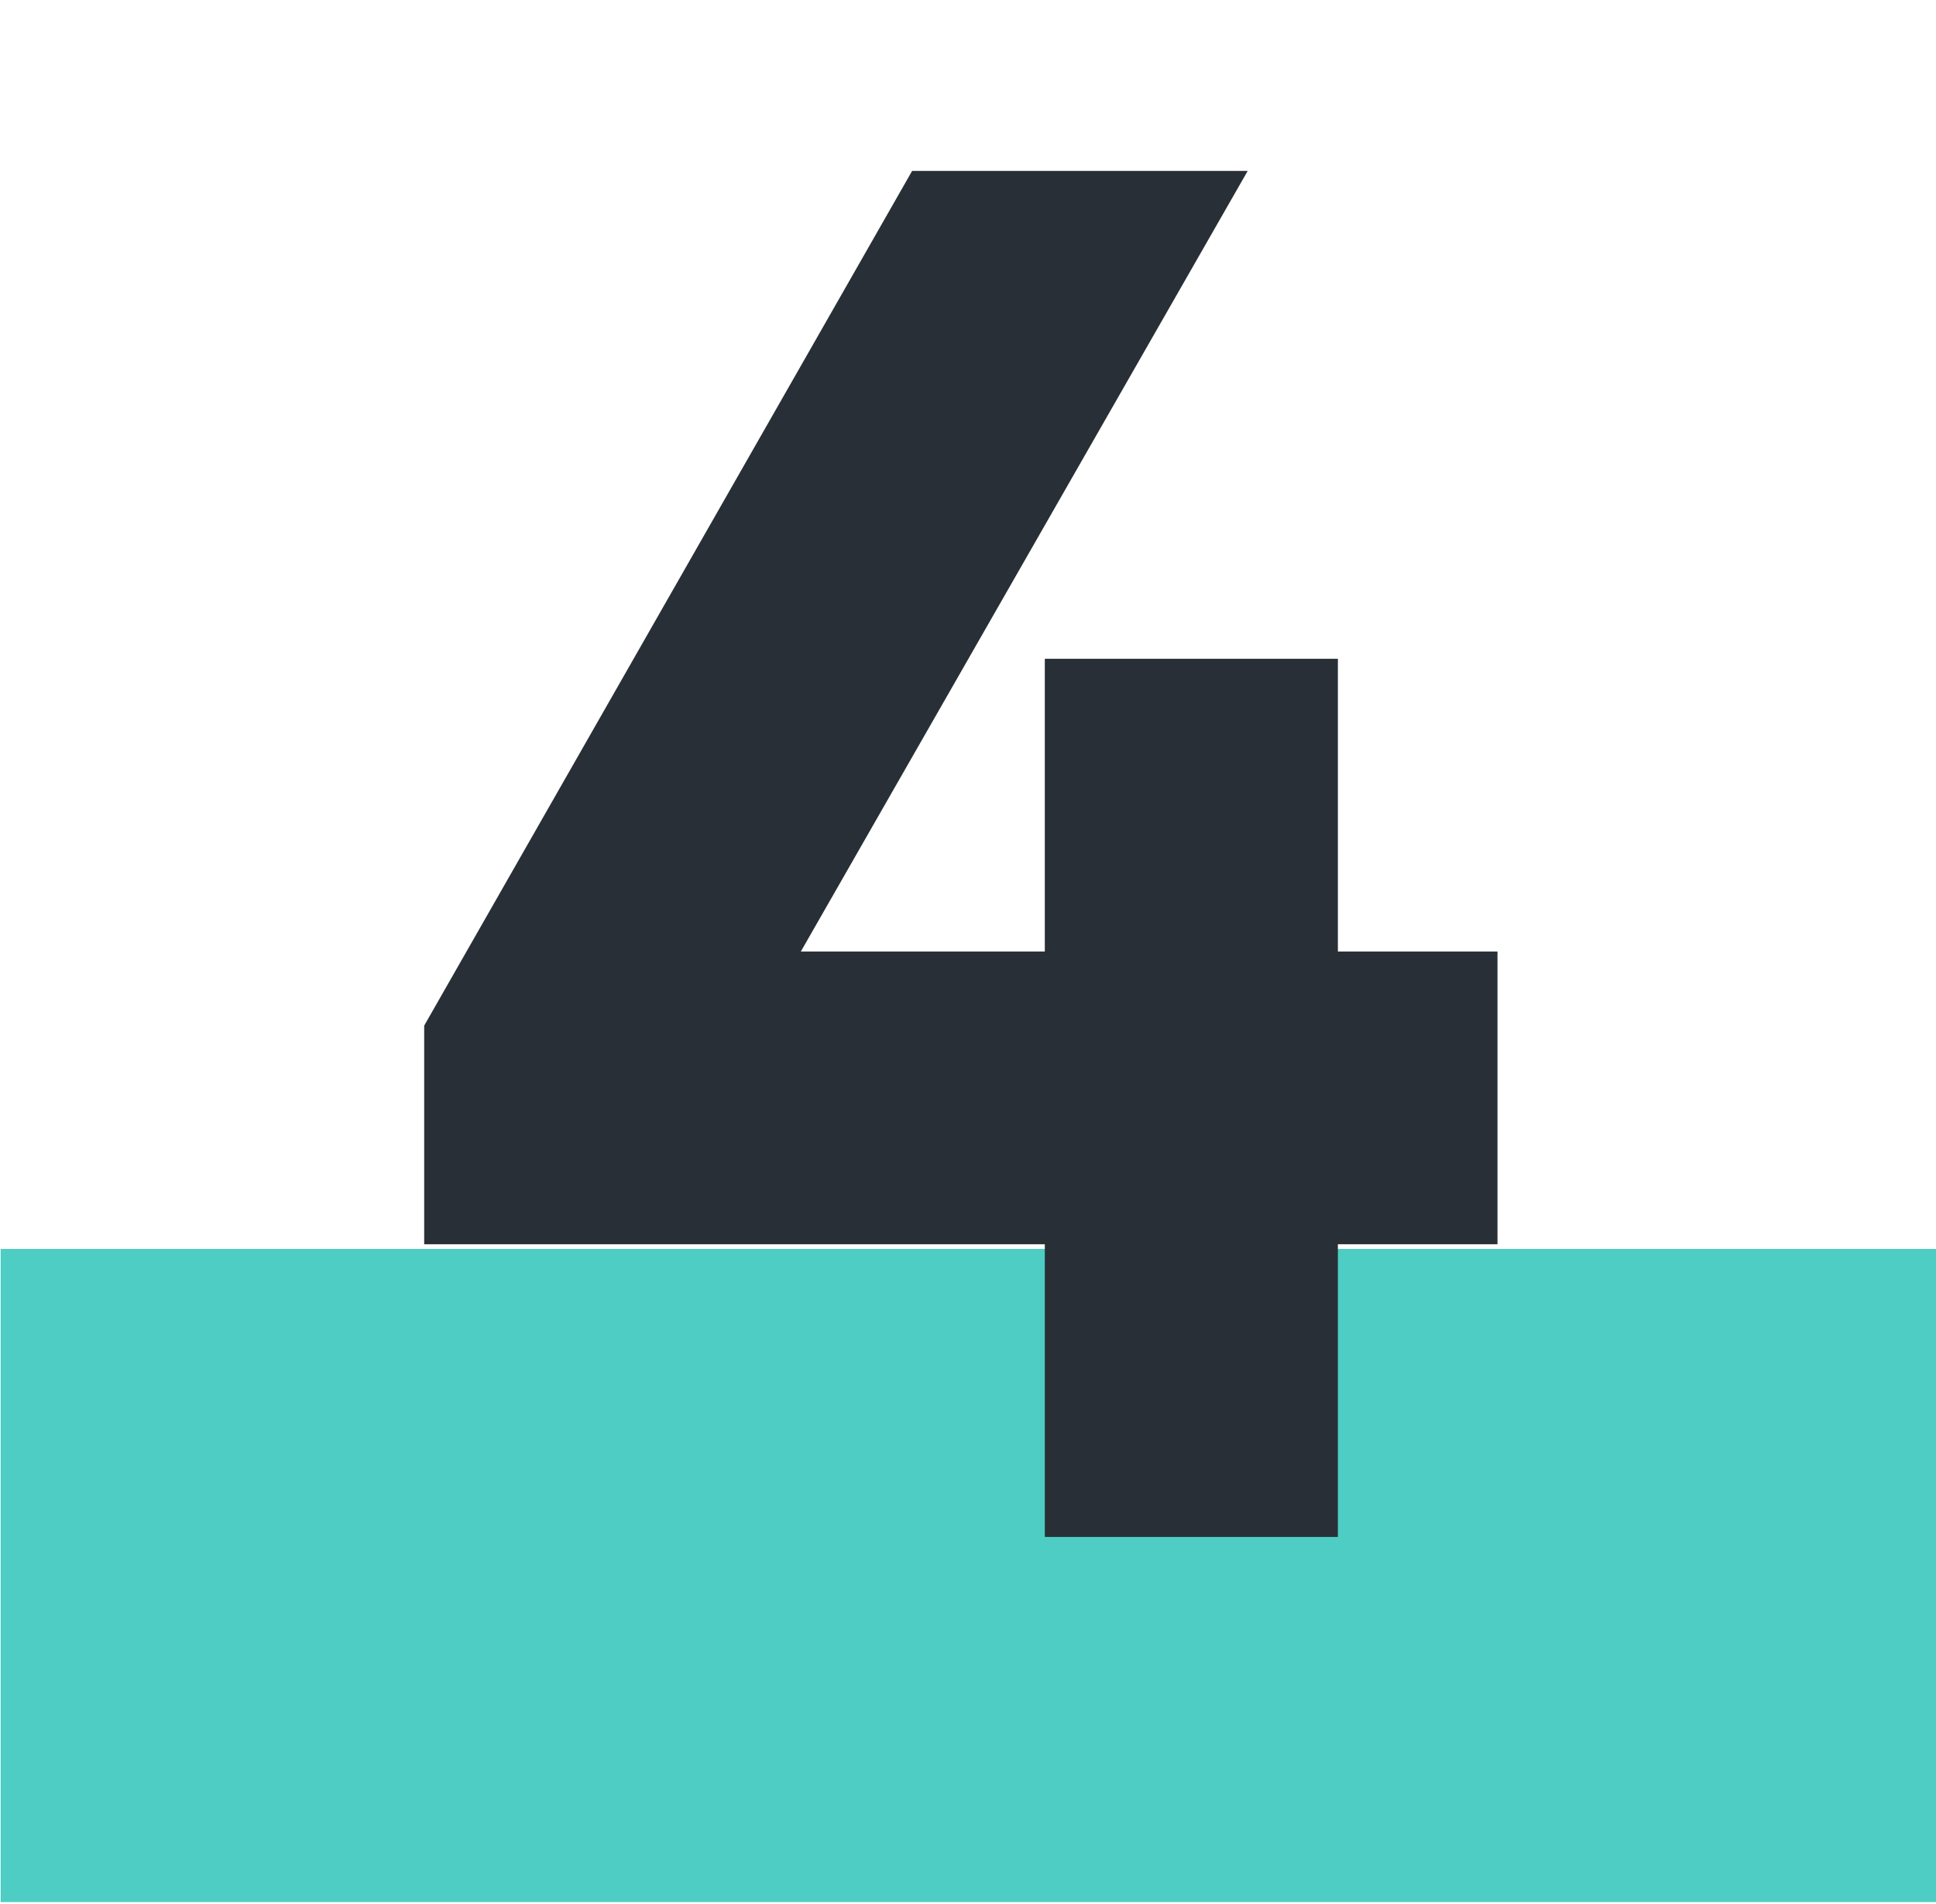
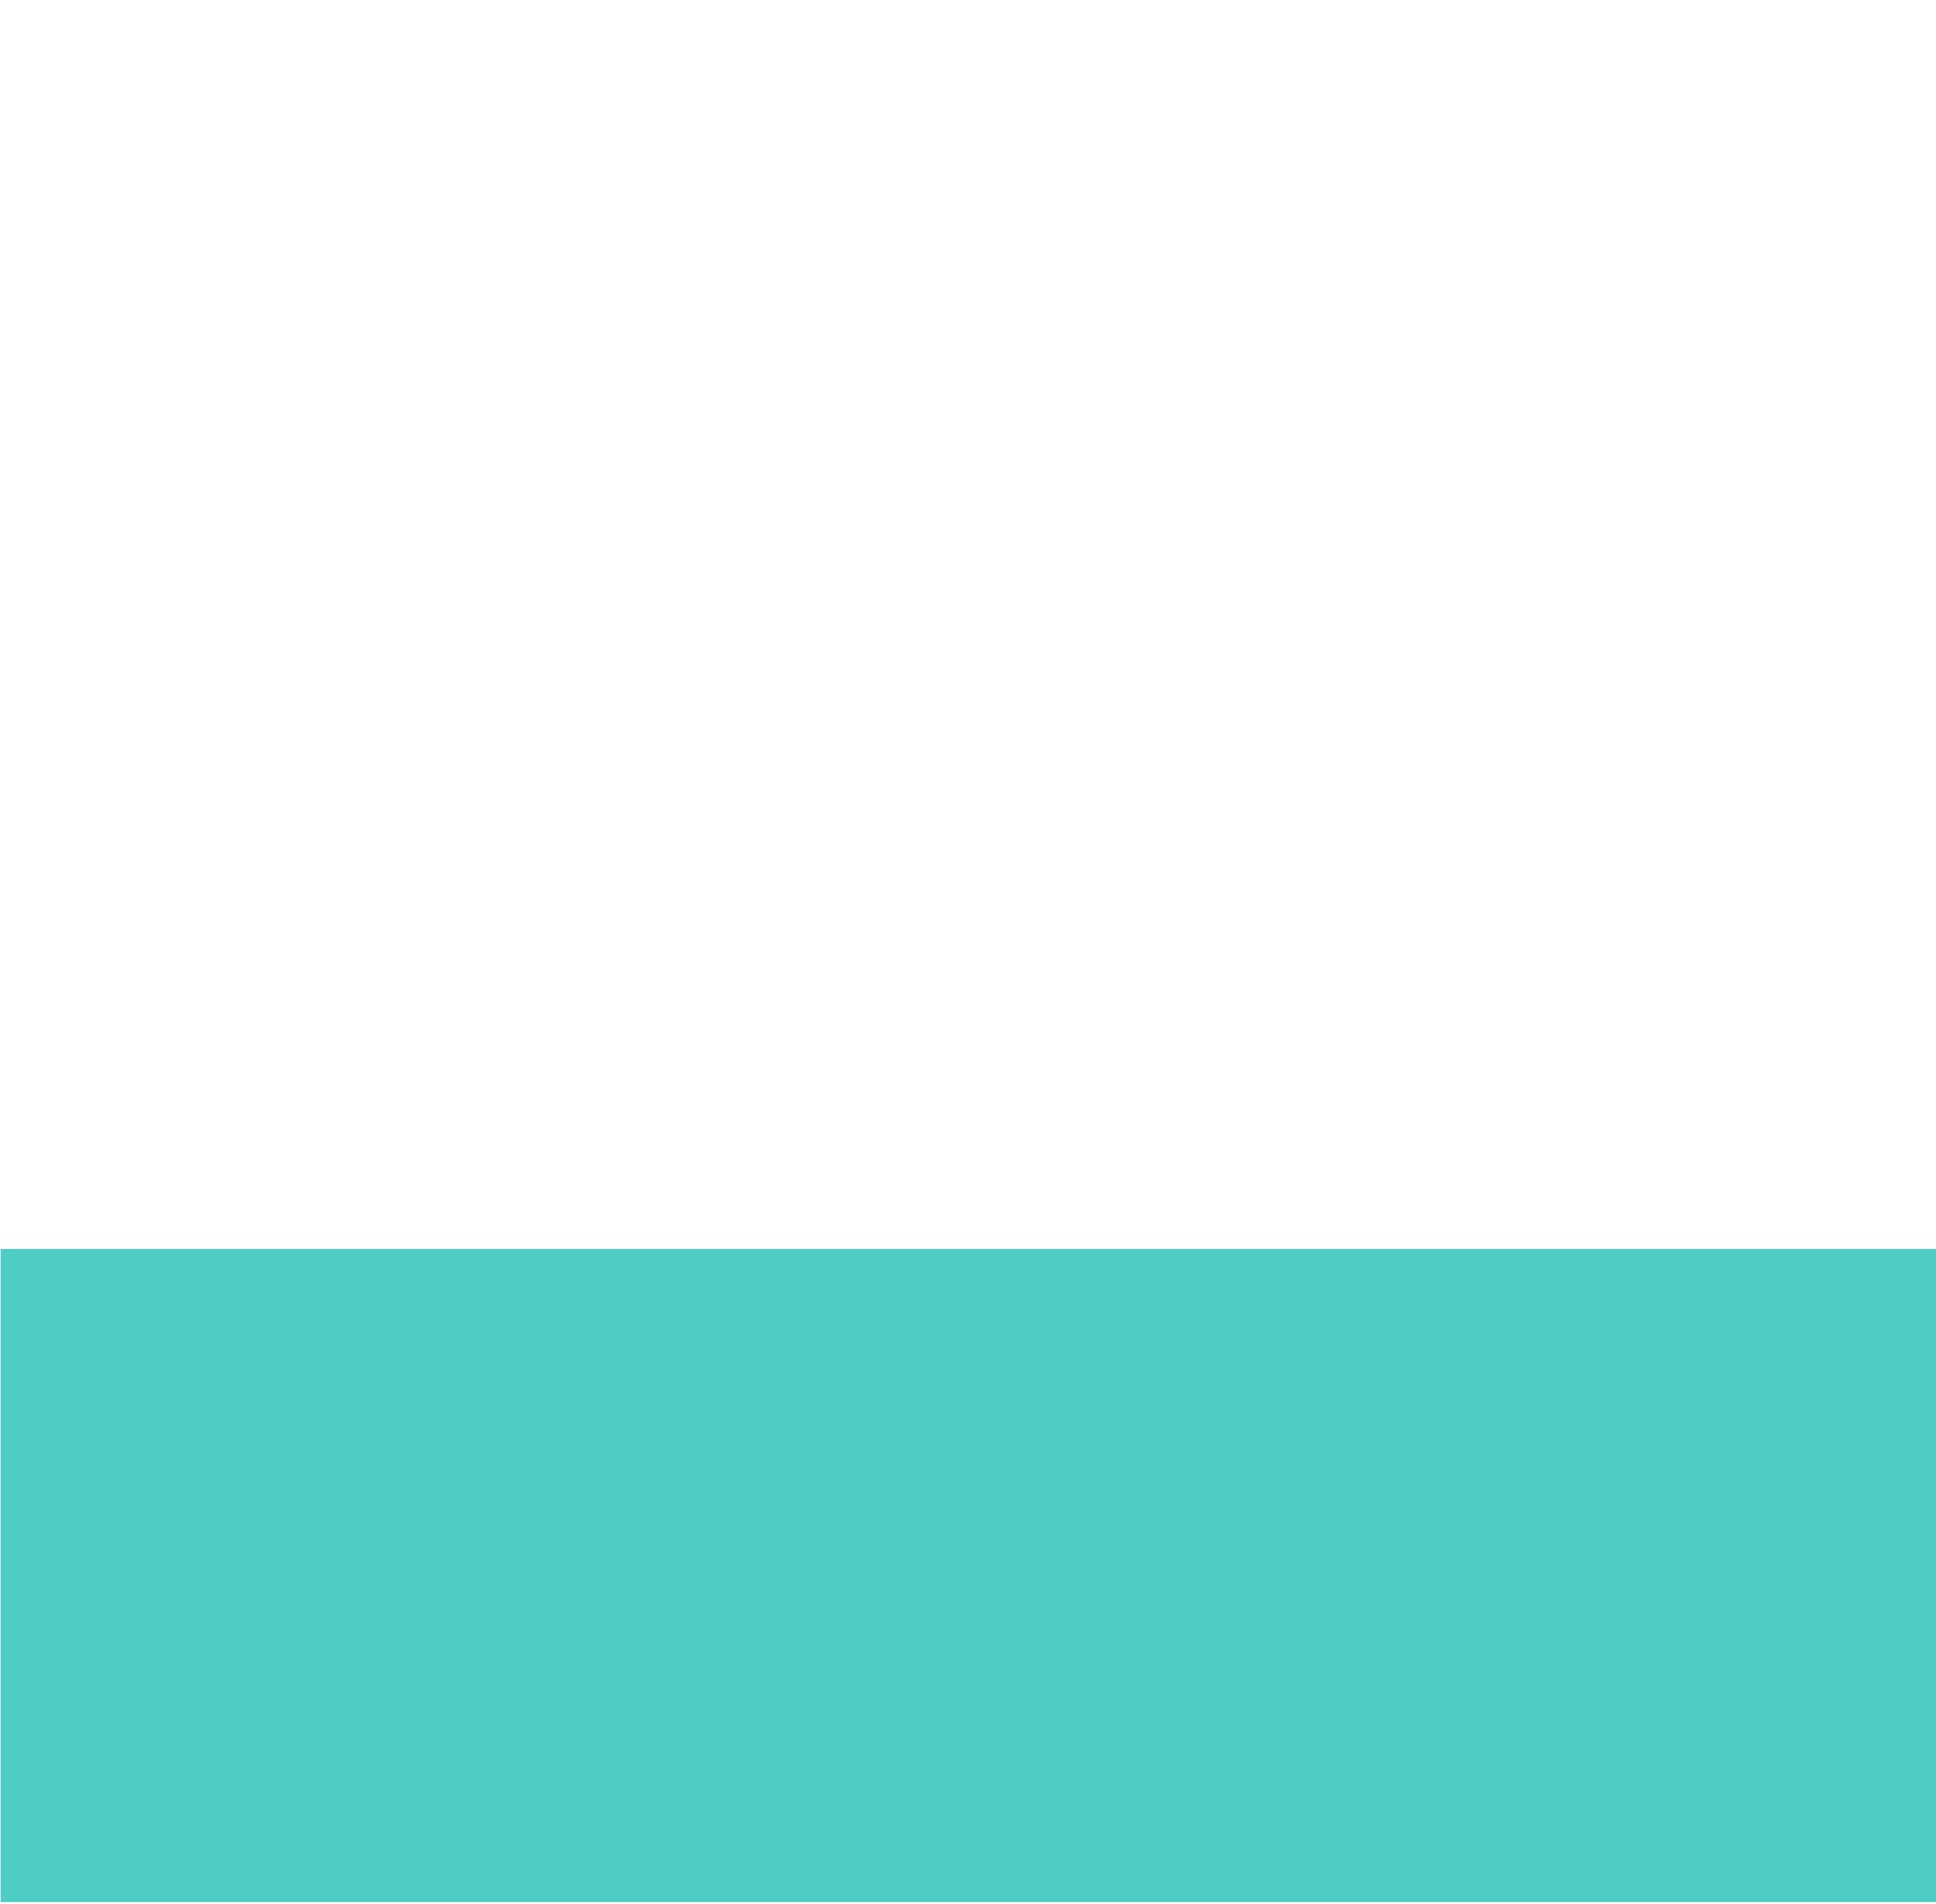
<svg xmlns="http://www.w3.org/2000/svg" id="design" viewBox="0 0 123 121">
  <defs>
    <style>.cls-1{fill:#4dcdc4;}.cls-2{fill:#292f36;}</style>
  </defs>
  <title>4</title>
  <rect class="cls-1" x="0.04" y="79.36" width="123" height="41.5" />
-   <path class="cls-2" d="M66.38,79.06H26.95V65.17l31-54.31H79.27L50.88,60.46h15.5V41.86H85v18.6H95.14v18.6H85v18.6H66.38Z" />
</svg>